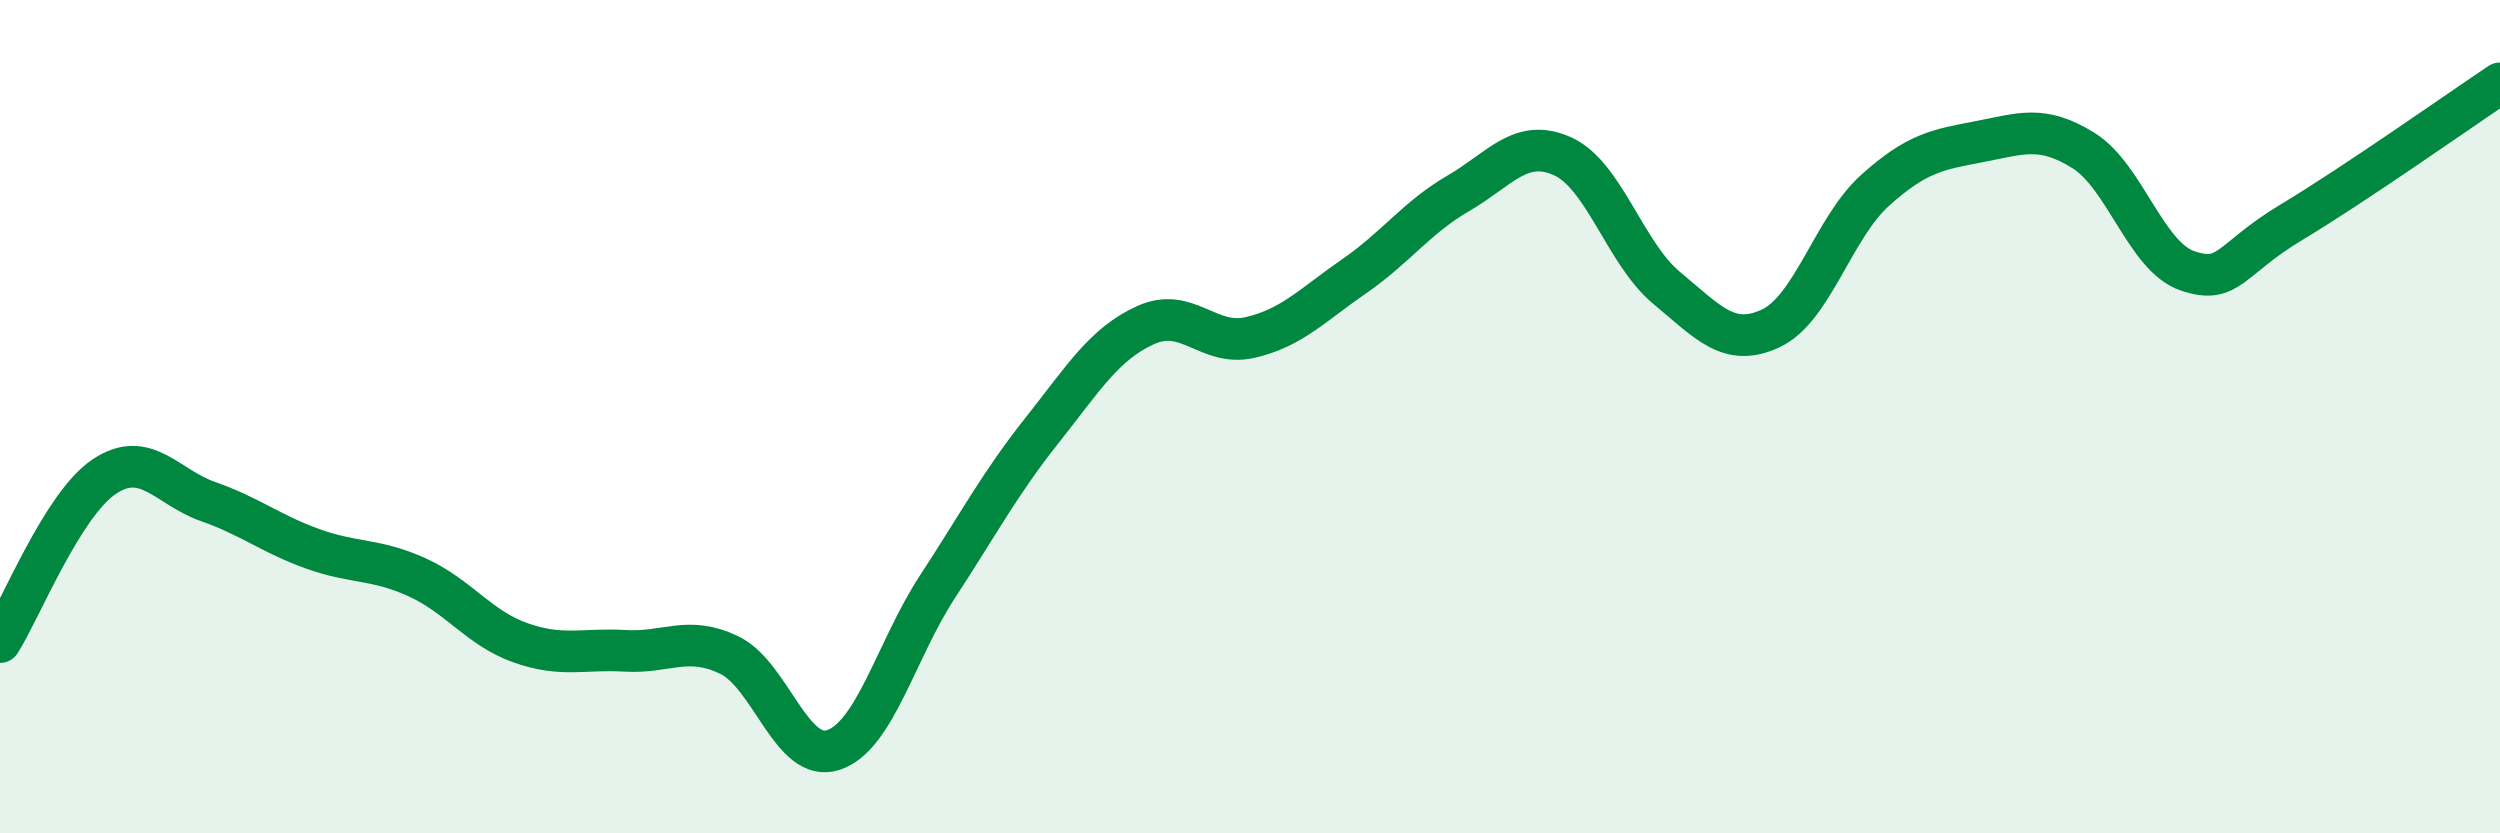
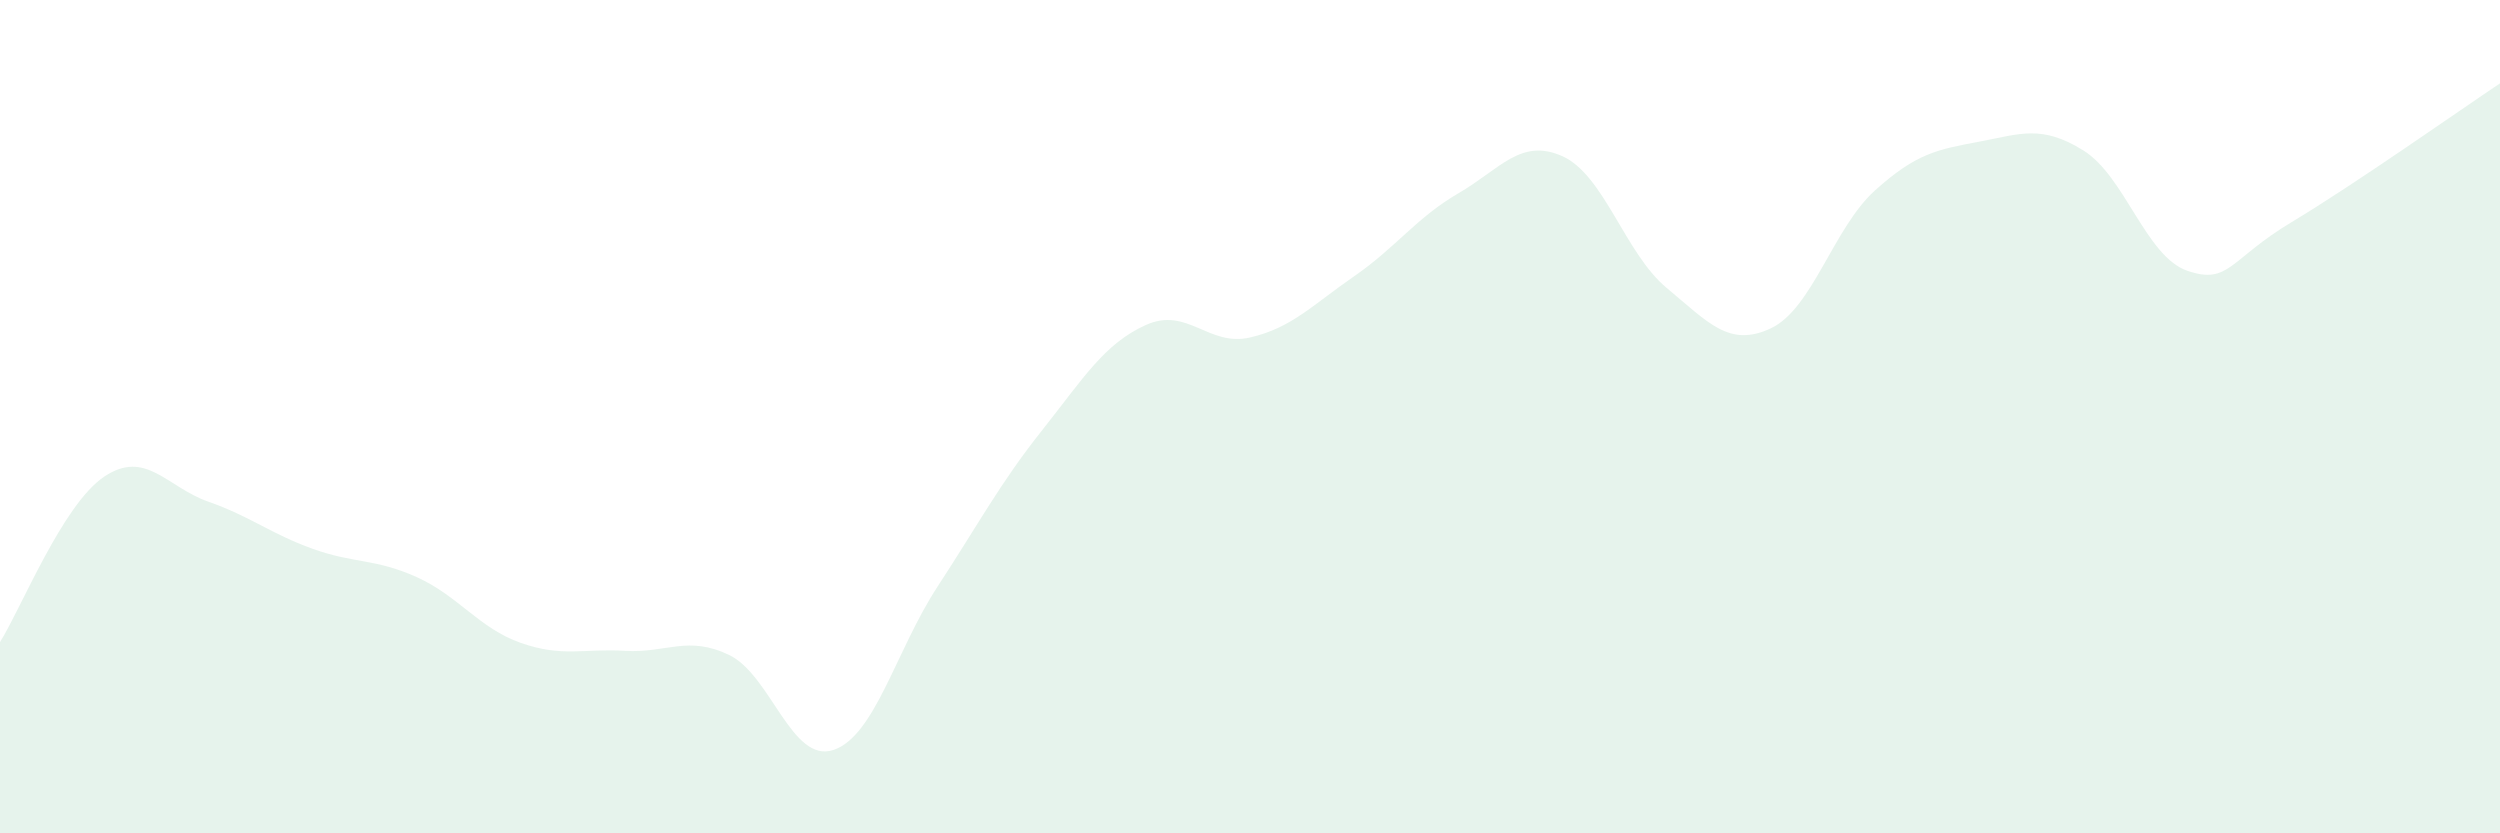
<svg xmlns="http://www.w3.org/2000/svg" width="60" height="20" viewBox="0 0 60 20">
  <path d="M 0,15.41 C 0.5,14.62 1.5,12.11 2.5,11.44 C 3.5,10.77 4,11.69 5,12.04 C 6,12.39 6.5,12.81 7.5,13.17 C 8.5,13.53 9,13.4 10,13.85 C 11,14.3 11.5,15.08 12.5,15.43 C 13.5,15.78 14,15.56 15,15.62 C 16,15.68 16.5,15.24 17.5,15.72 C 18.5,16.2 19,18.33 20,18 C 21,17.67 21.5,15.61 22.5,14.08 C 23.5,12.55 24,11.6 25,10.34 C 26,9.08 26.5,8.25 27.5,7.8 C 28.5,7.35 29,8.33 30,8.1 C 31,7.87 31.5,7.32 32.5,6.63 C 33.5,5.94 34,5.22 35,4.64 C 36,4.06 36.5,3.3 37.5,3.75 C 38.5,4.2 39,6.08 40,6.91 C 41,7.74 41.5,8.35 42.5,7.88 C 43.5,7.41 44,5.47 45,4.57 C 46,3.67 46.5,3.59 47.5,3.4 C 48.5,3.21 49,2.99 50,3.61 C 51,4.23 51.5,6.16 52.5,6.5 C 53.5,6.84 53.5,6.23 55,5.33 C 56.5,4.43 59,2.67 60,2L60 20L0 20Z" fill="#008740" opacity="0.1" stroke-linecap="round" stroke-linejoin="round" />
-   <path d="M 0,15.41 C 0.5,14.62 1.5,12.11 2.5,11.44 C 3.5,10.77 4,11.69 5,12.04 C 6,12.39 6.5,12.81 7.5,13.17 C 8.5,13.53 9,13.4 10,13.85 C 11,14.3 11.5,15.08 12.5,15.43 C 13.5,15.78 14,15.56 15,15.62 C 16,15.68 16.5,15.24 17.5,15.72 C 18.5,16.2 19,18.33 20,18 C 21,17.67 21.5,15.61 22.5,14.08 C 23.5,12.55 24,11.6 25,10.34 C 26,9.08 26.5,8.25 27.5,7.8 C 28.5,7.35 29,8.33 30,8.1 C 31,7.87 31.5,7.32 32.5,6.63 C 33.5,5.94 34,5.22 35,4.64 C 36,4.06 36.5,3.3 37.5,3.75 C 38.5,4.2 39,6.08 40,6.91 C 41,7.74 41.5,8.35 42.5,7.88 C 43.5,7.41 44,5.47 45,4.57 C 46,3.67 46.5,3.59 47.5,3.4 C 48.5,3.21 49,2.99 50,3.61 C 51,4.23 51.5,6.16 52.5,6.5 C 53.5,6.84 53.5,6.23 55,5.33 C 56.5,4.43 59,2.67 60,2" stroke="#008740" stroke-width="1" fill="none" stroke-linecap="round" stroke-linejoin="round" />
</svg>